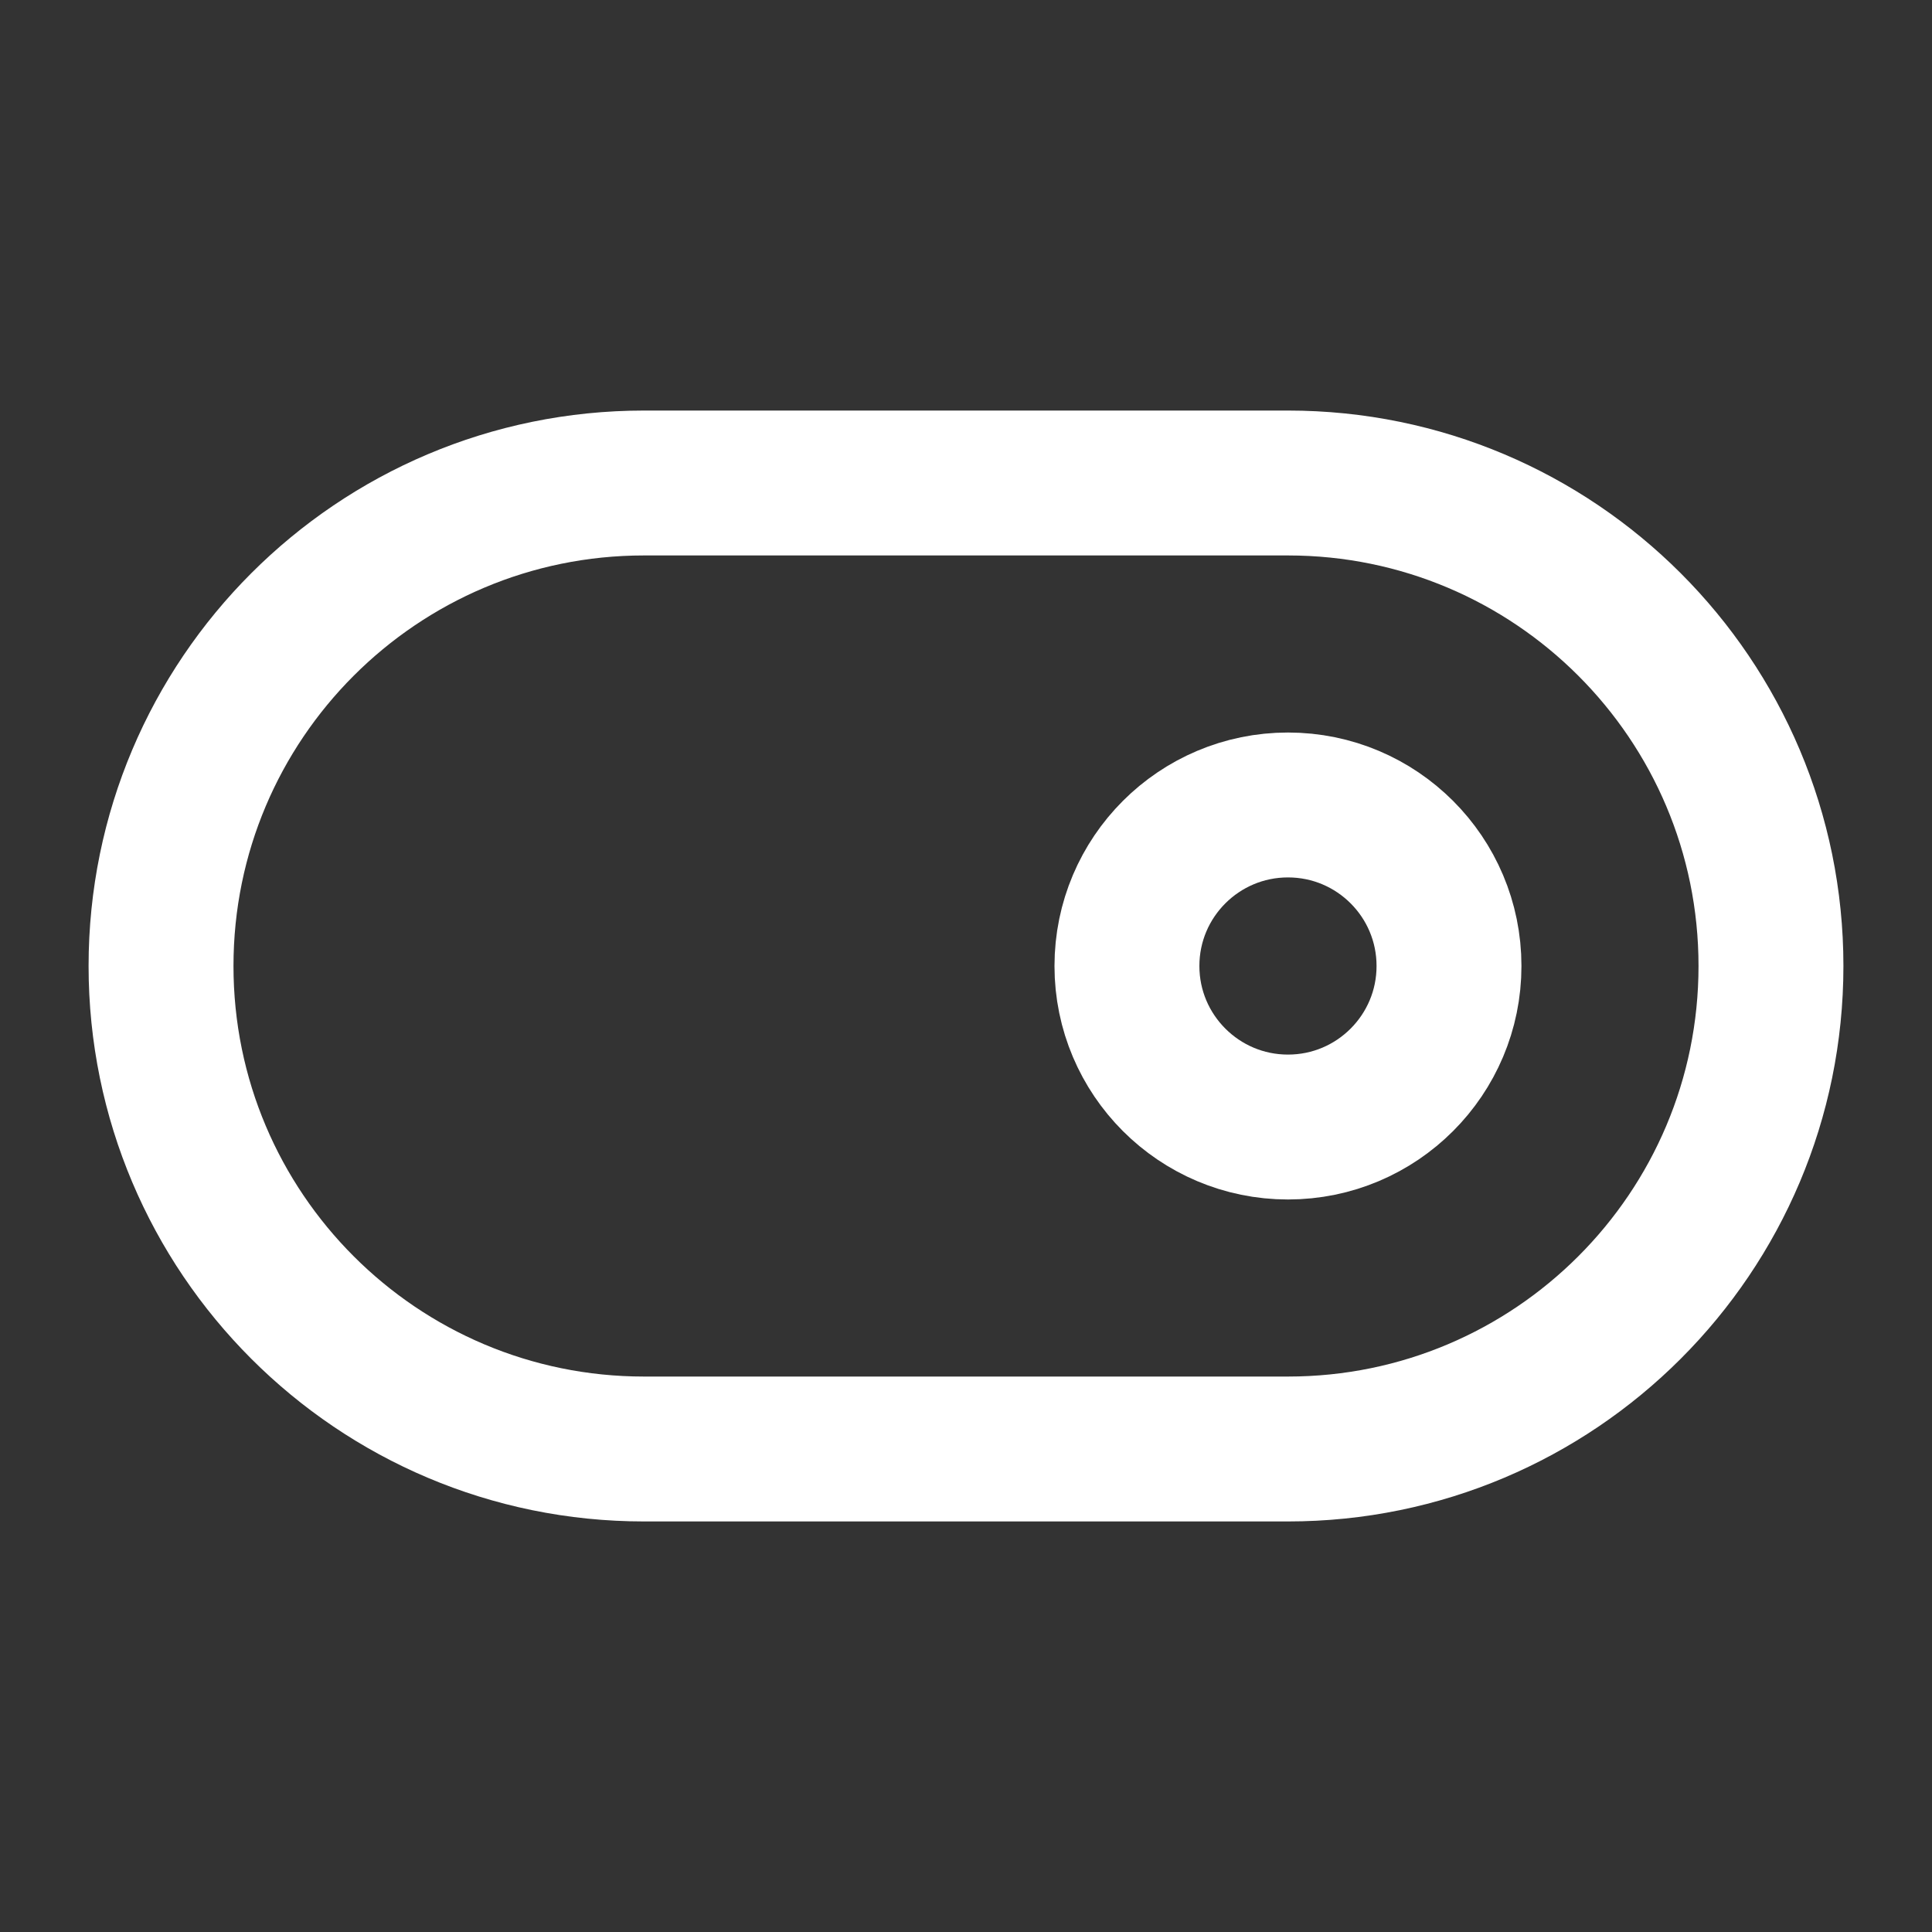
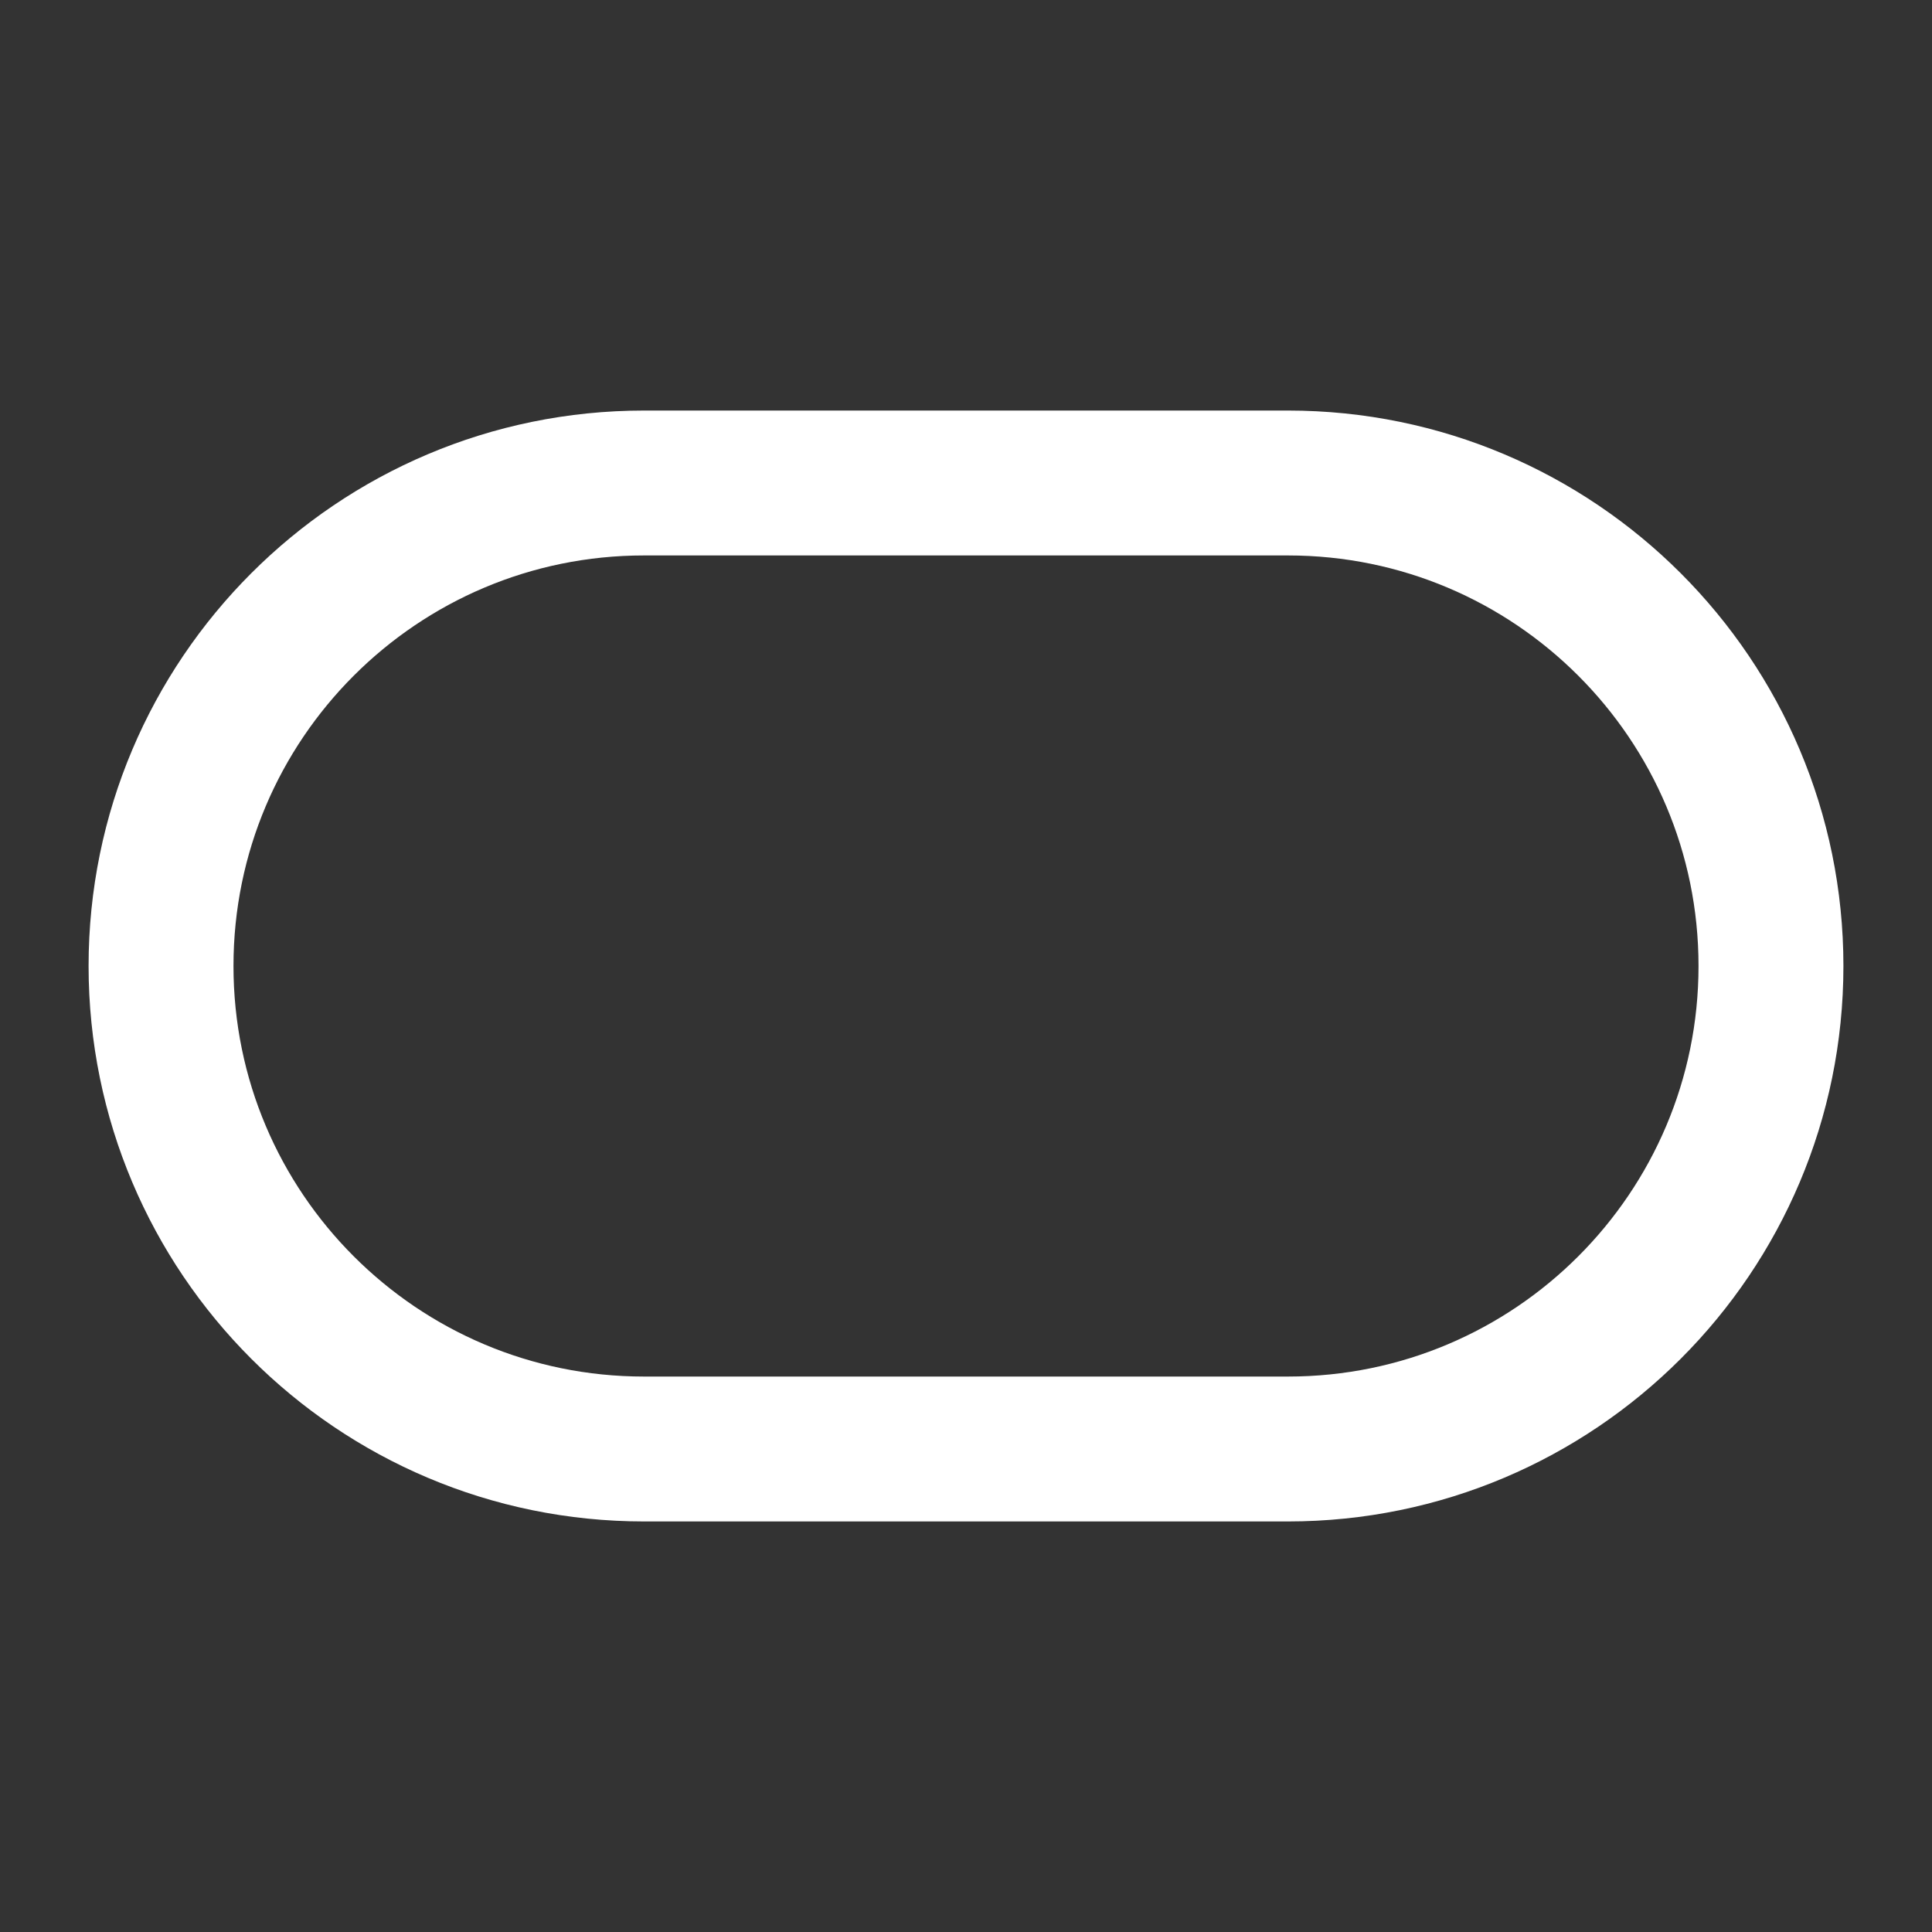
<svg xmlns="http://www.w3.org/2000/svg" width="20" height="20" viewBox="0 0 20 20" fill="none">
  <rect x="0" y="0" width="20" height="20" fill="#333333" stroke="none" />
  <path d="M13.333 5H6.667C3.905 5 1.667 7.239 1.667 10C1.667 12.761 3.905 15 6.667 15H13.333C16.095 15 18.333 12.761 18.333 10C18.333 7.239 16.095 5 13.333 5Z" stroke="white" stroke-width="1.5" stroke-linecap="round" stroke-linejoin="round" />
-   <path d="M13.333 11.667C14.254 11.667 15 10.92 15 10C15 9.079 14.254 8.333 13.333 8.333C12.413 8.333 11.666 9.079 11.666 10C11.666 10.92 12.413 11.667 13.333 11.667Z" stroke="white" stroke-width="1.5" stroke-linecap="round" stroke-linejoin="round" />
</svg>